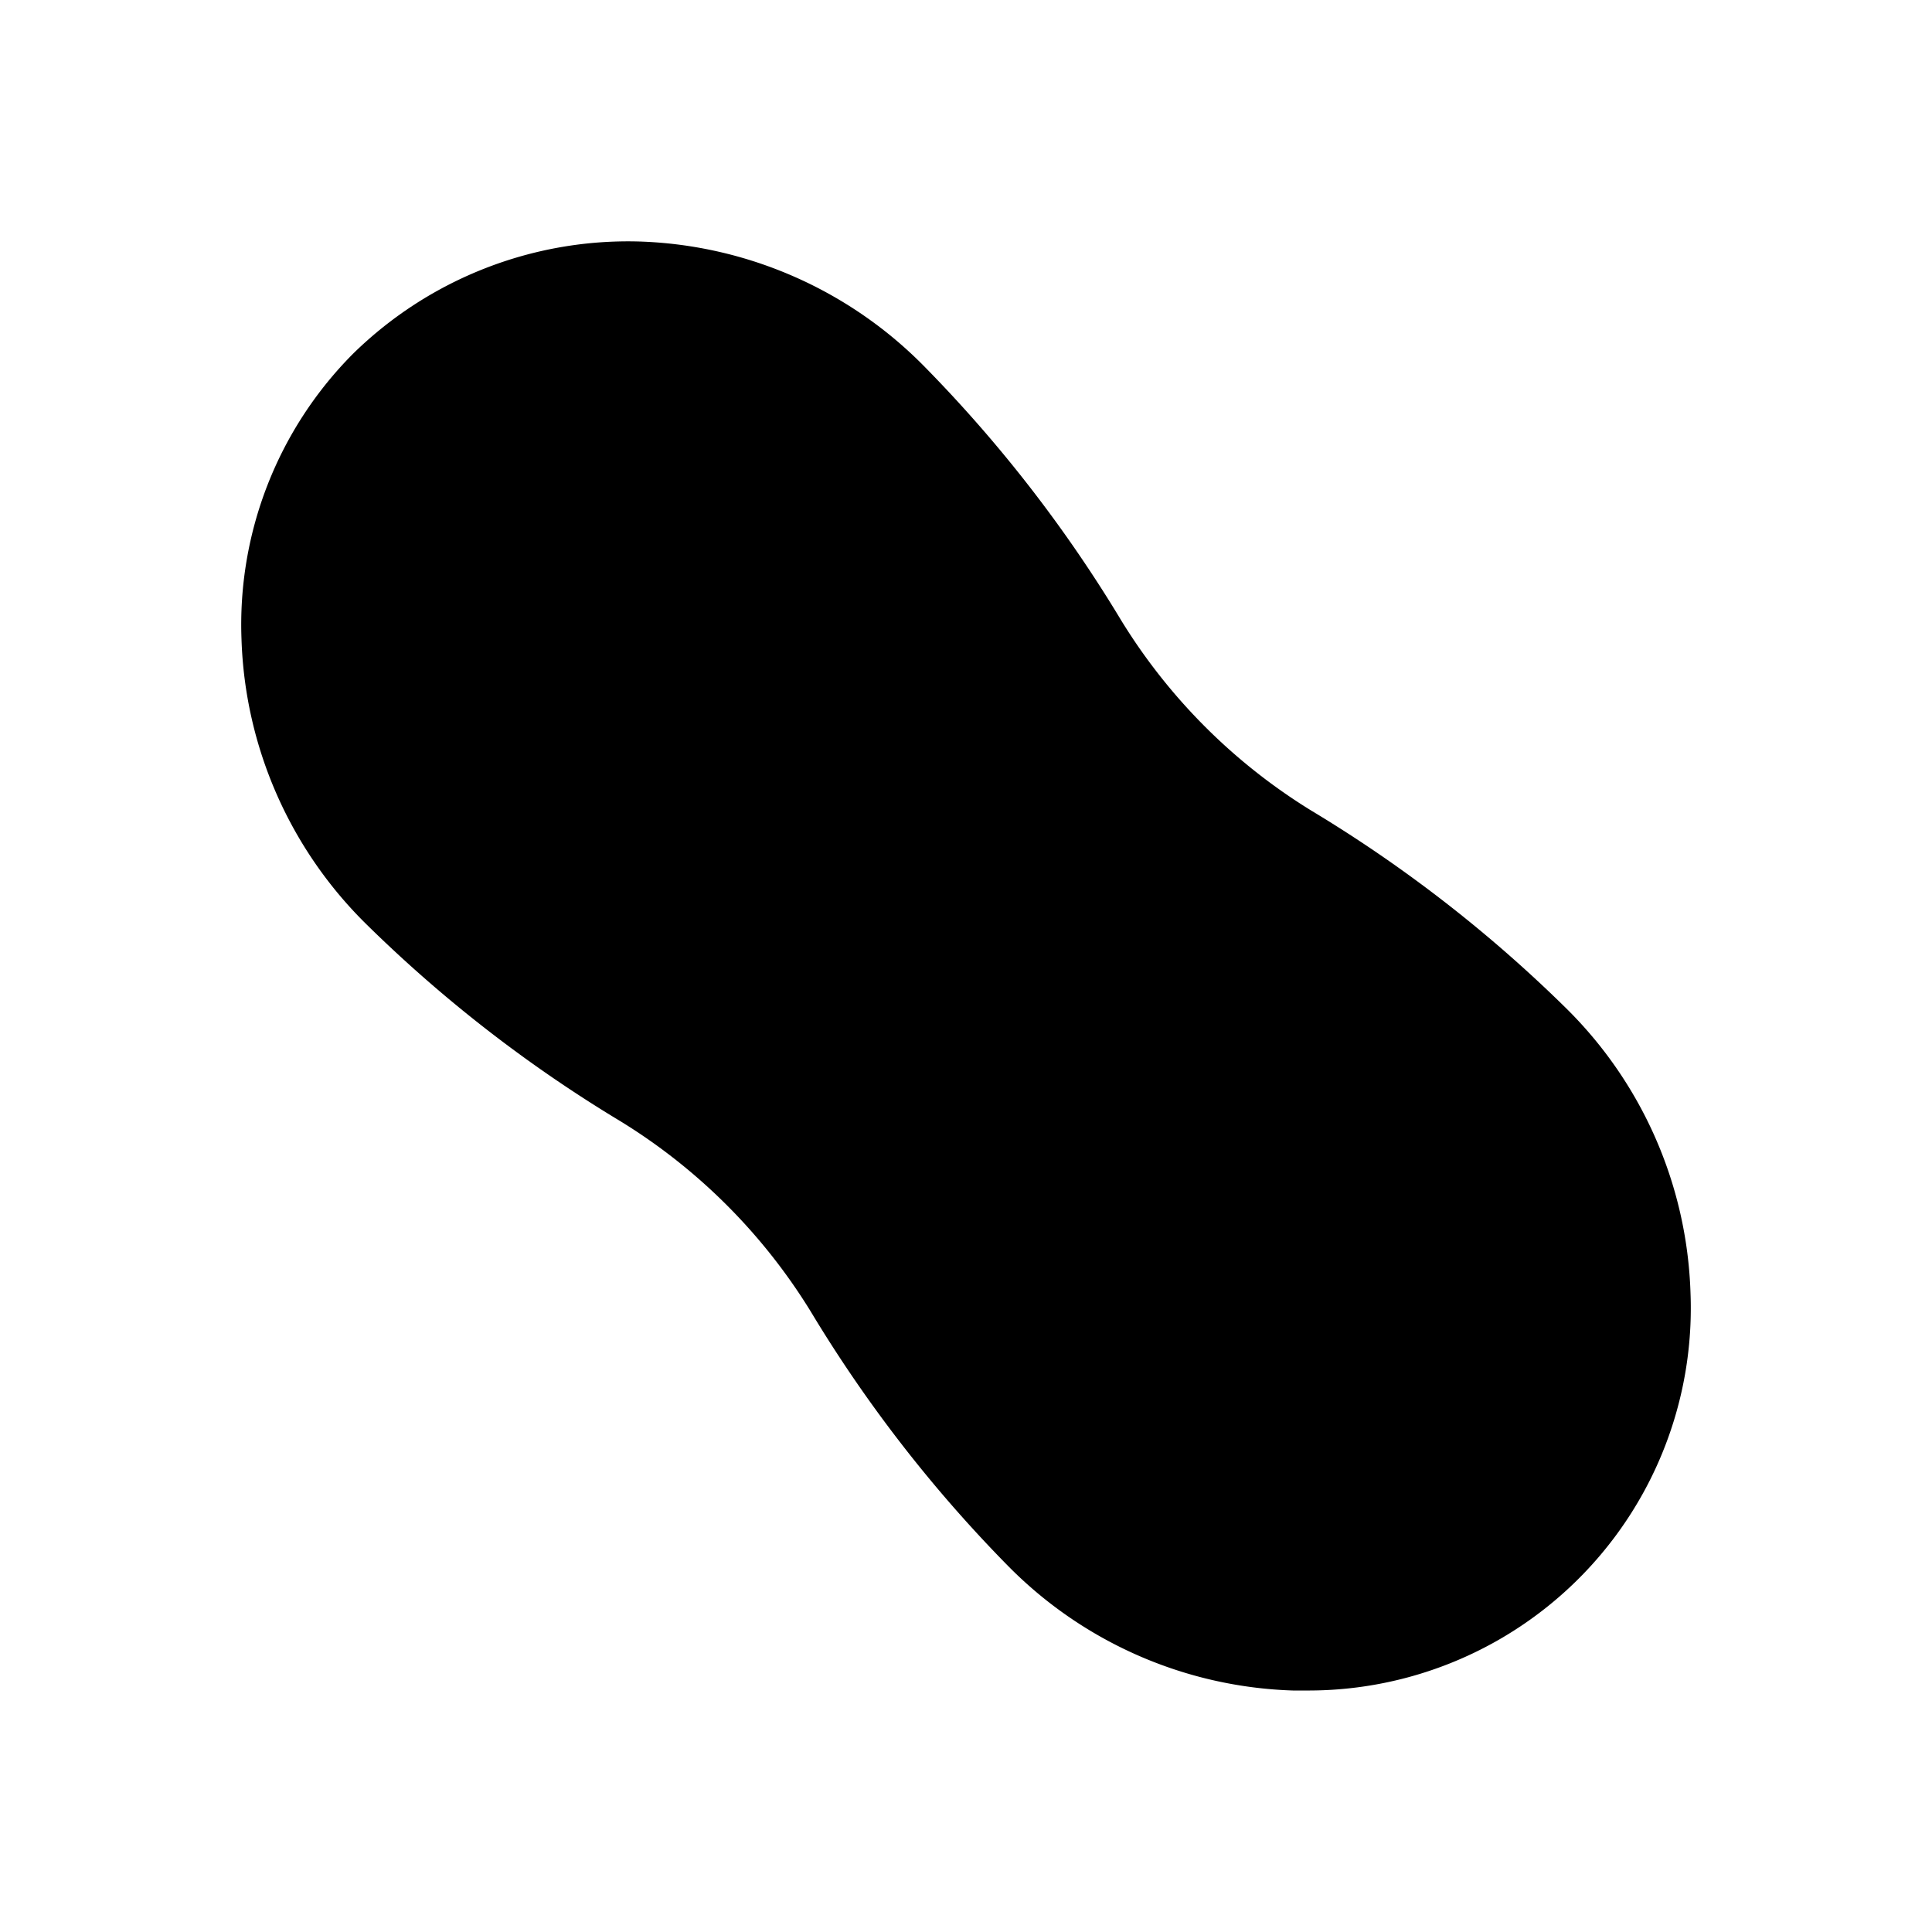
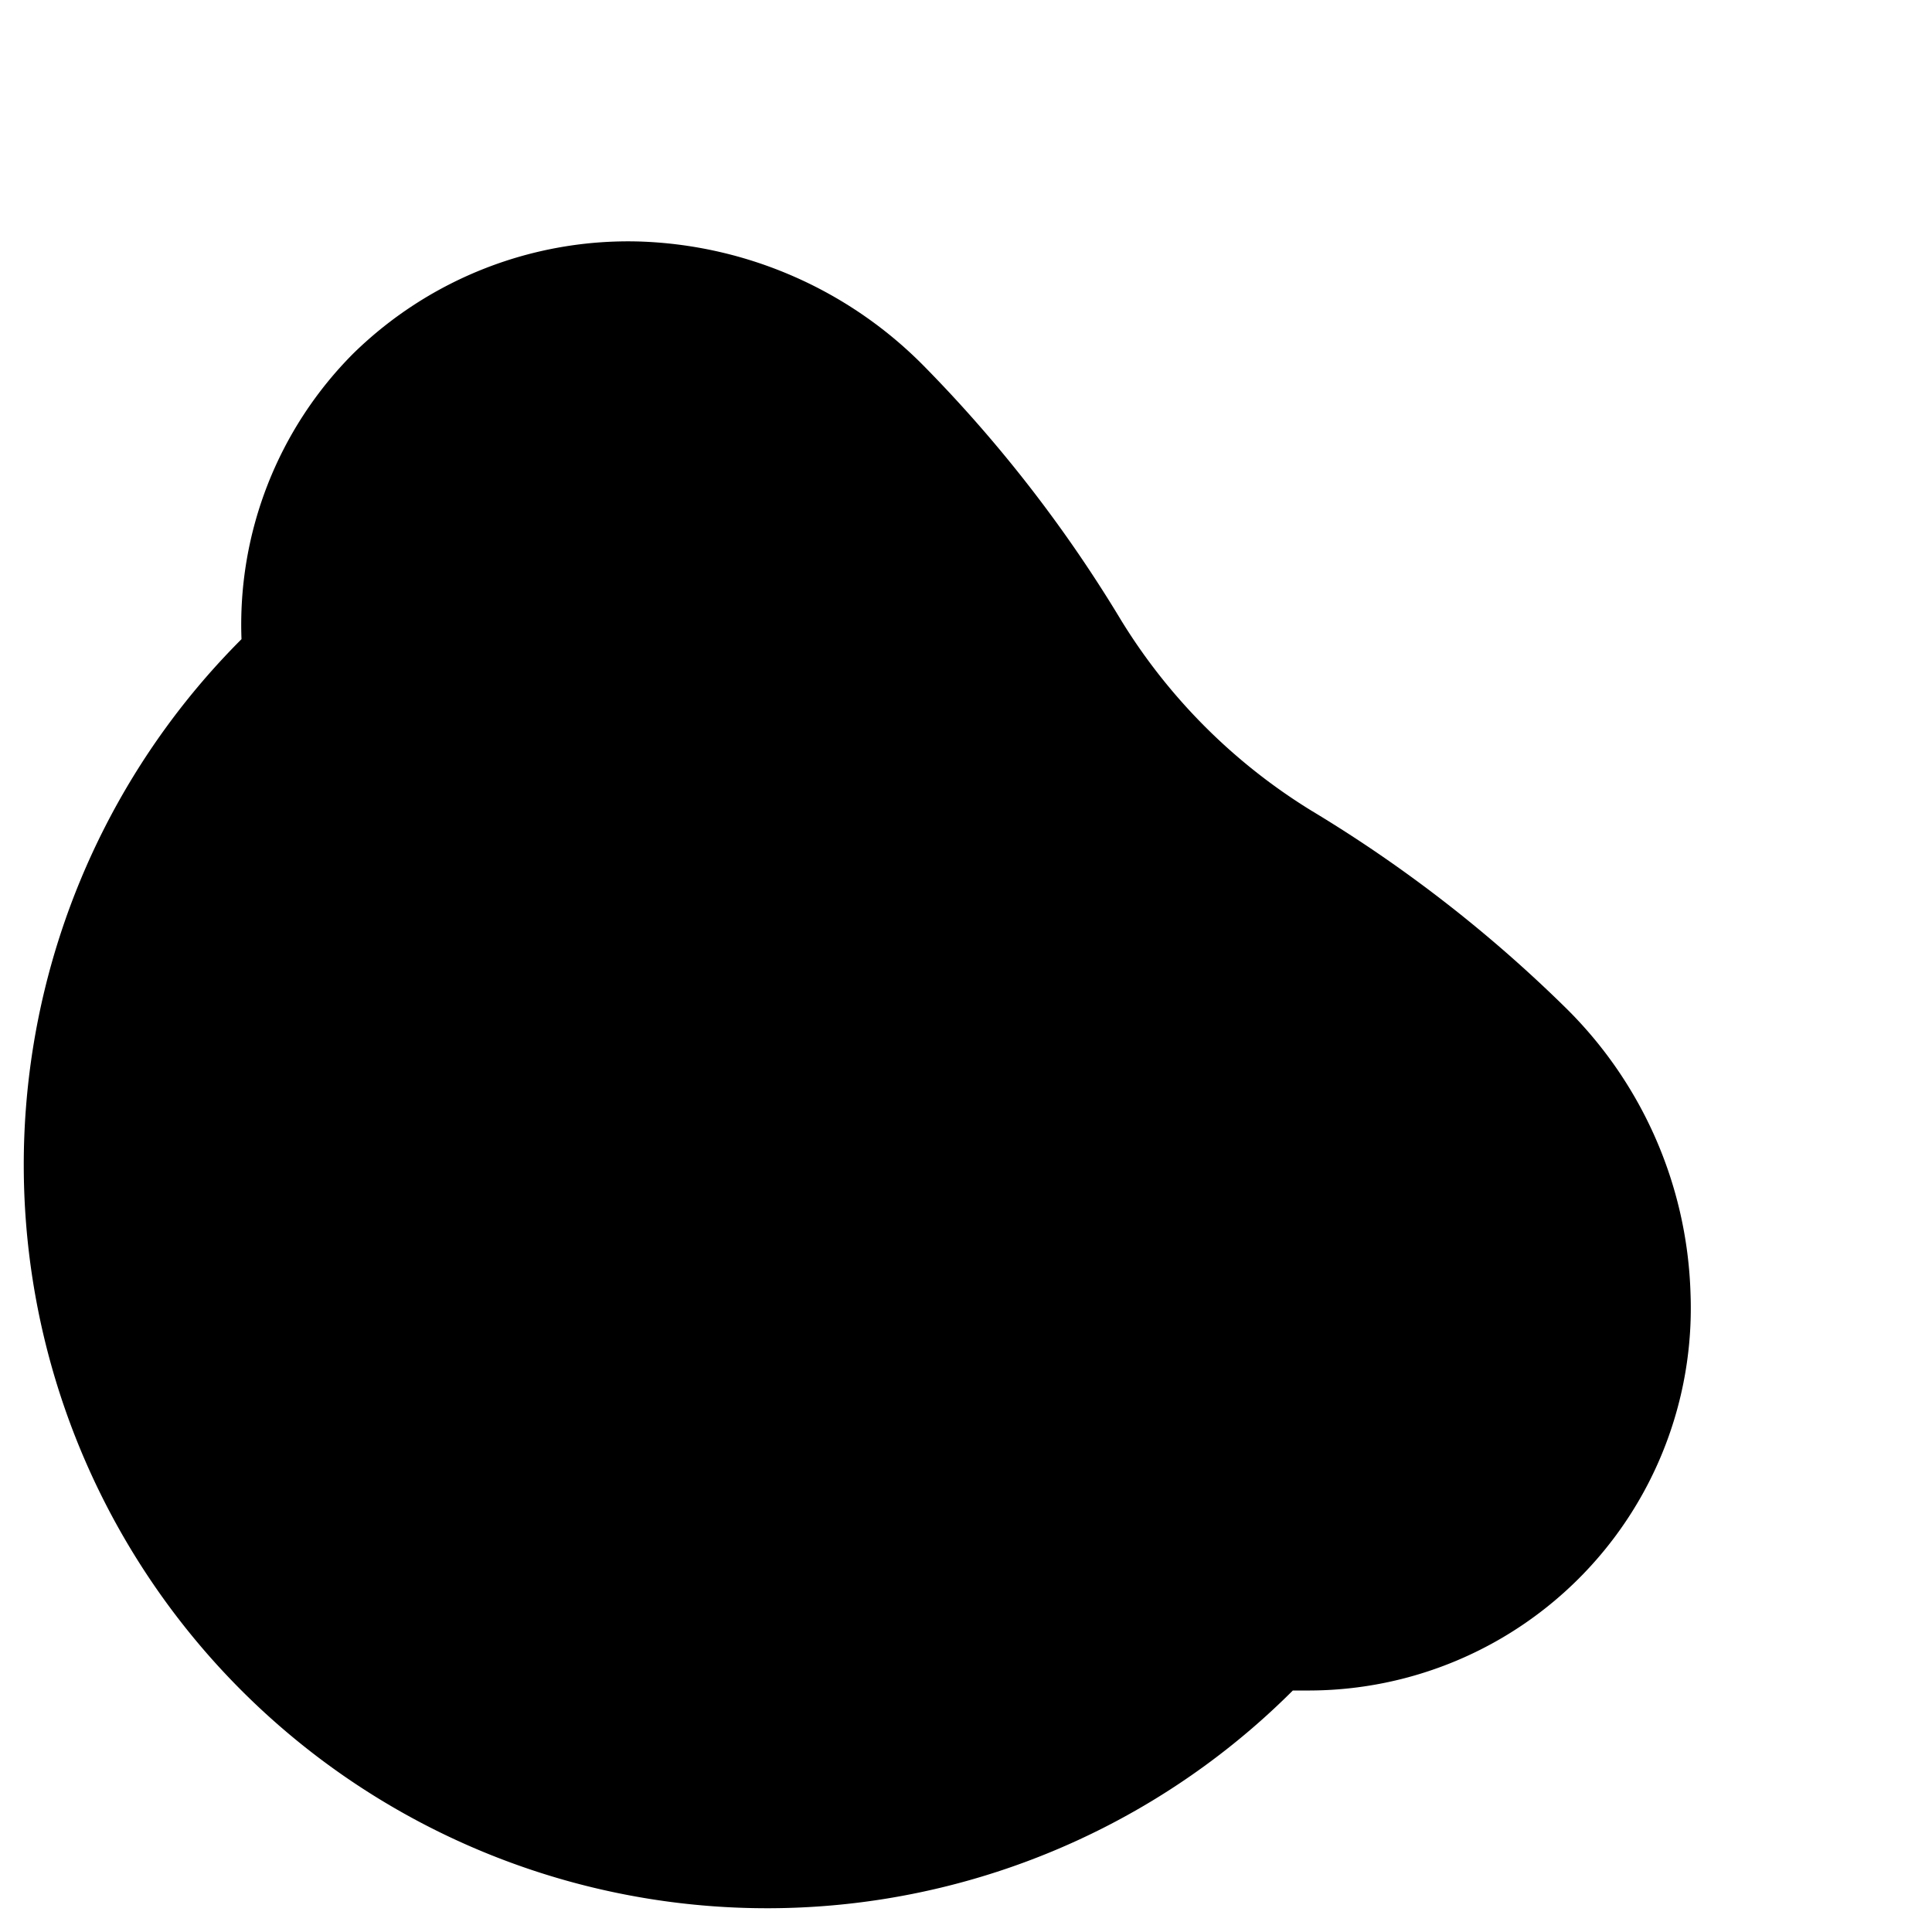
<svg xmlns="http://www.w3.org/2000/svg" fill="#000000" width="800px" height="800px" viewBox="0 0 24 24" id="peanut-left" data-name="Flat Color" class="icon flat-color">
-   <path id="primary" d="M19.44,12.51a17,17,0,0,0-3.15-2.44,7.19,7.19,0,0,1-2.36-2.36,17,17,0,0,0-2.44-3.15A5.2,5.2,0,0,0,7.94,3,4.88,4.88,0,0,0,4.39,4.39,4.77,4.77,0,0,0,3,7.94a5.2,5.2,0,0,0,1.56,3.55,17,17,0,0,0,3.15,2.44,7.19,7.19,0,0,1,2.36,2.36,17,17,0,0,0,2.44,3.15A5.2,5.2,0,0,0,16.06,21h.16A4.75,4.75,0,0,0,21,16.06,5.2,5.2,0,0,0,19.44,12.51Z" style="fill: rgb(0, 0, 0);" />
+   <path id="primary" d="M19.44,12.51a17,17,0,0,0-3.15-2.44,7.19,7.19,0,0,1-2.36-2.36,17,17,0,0,0-2.44-3.15A5.2,5.2,0,0,0,7.94,3,4.88,4.88,0,0,0,4.39,4.39,4.77,4.77,0,0,0,3,7.94A5.2,5.2,0,0,0,16.06,21h.16A4.75,4.75,0,0,0,21,16.06,5.2,5.2,0,0,0,19.44,12.51Z" style="fill: rgb(0, 0, 0);" />
</svg>